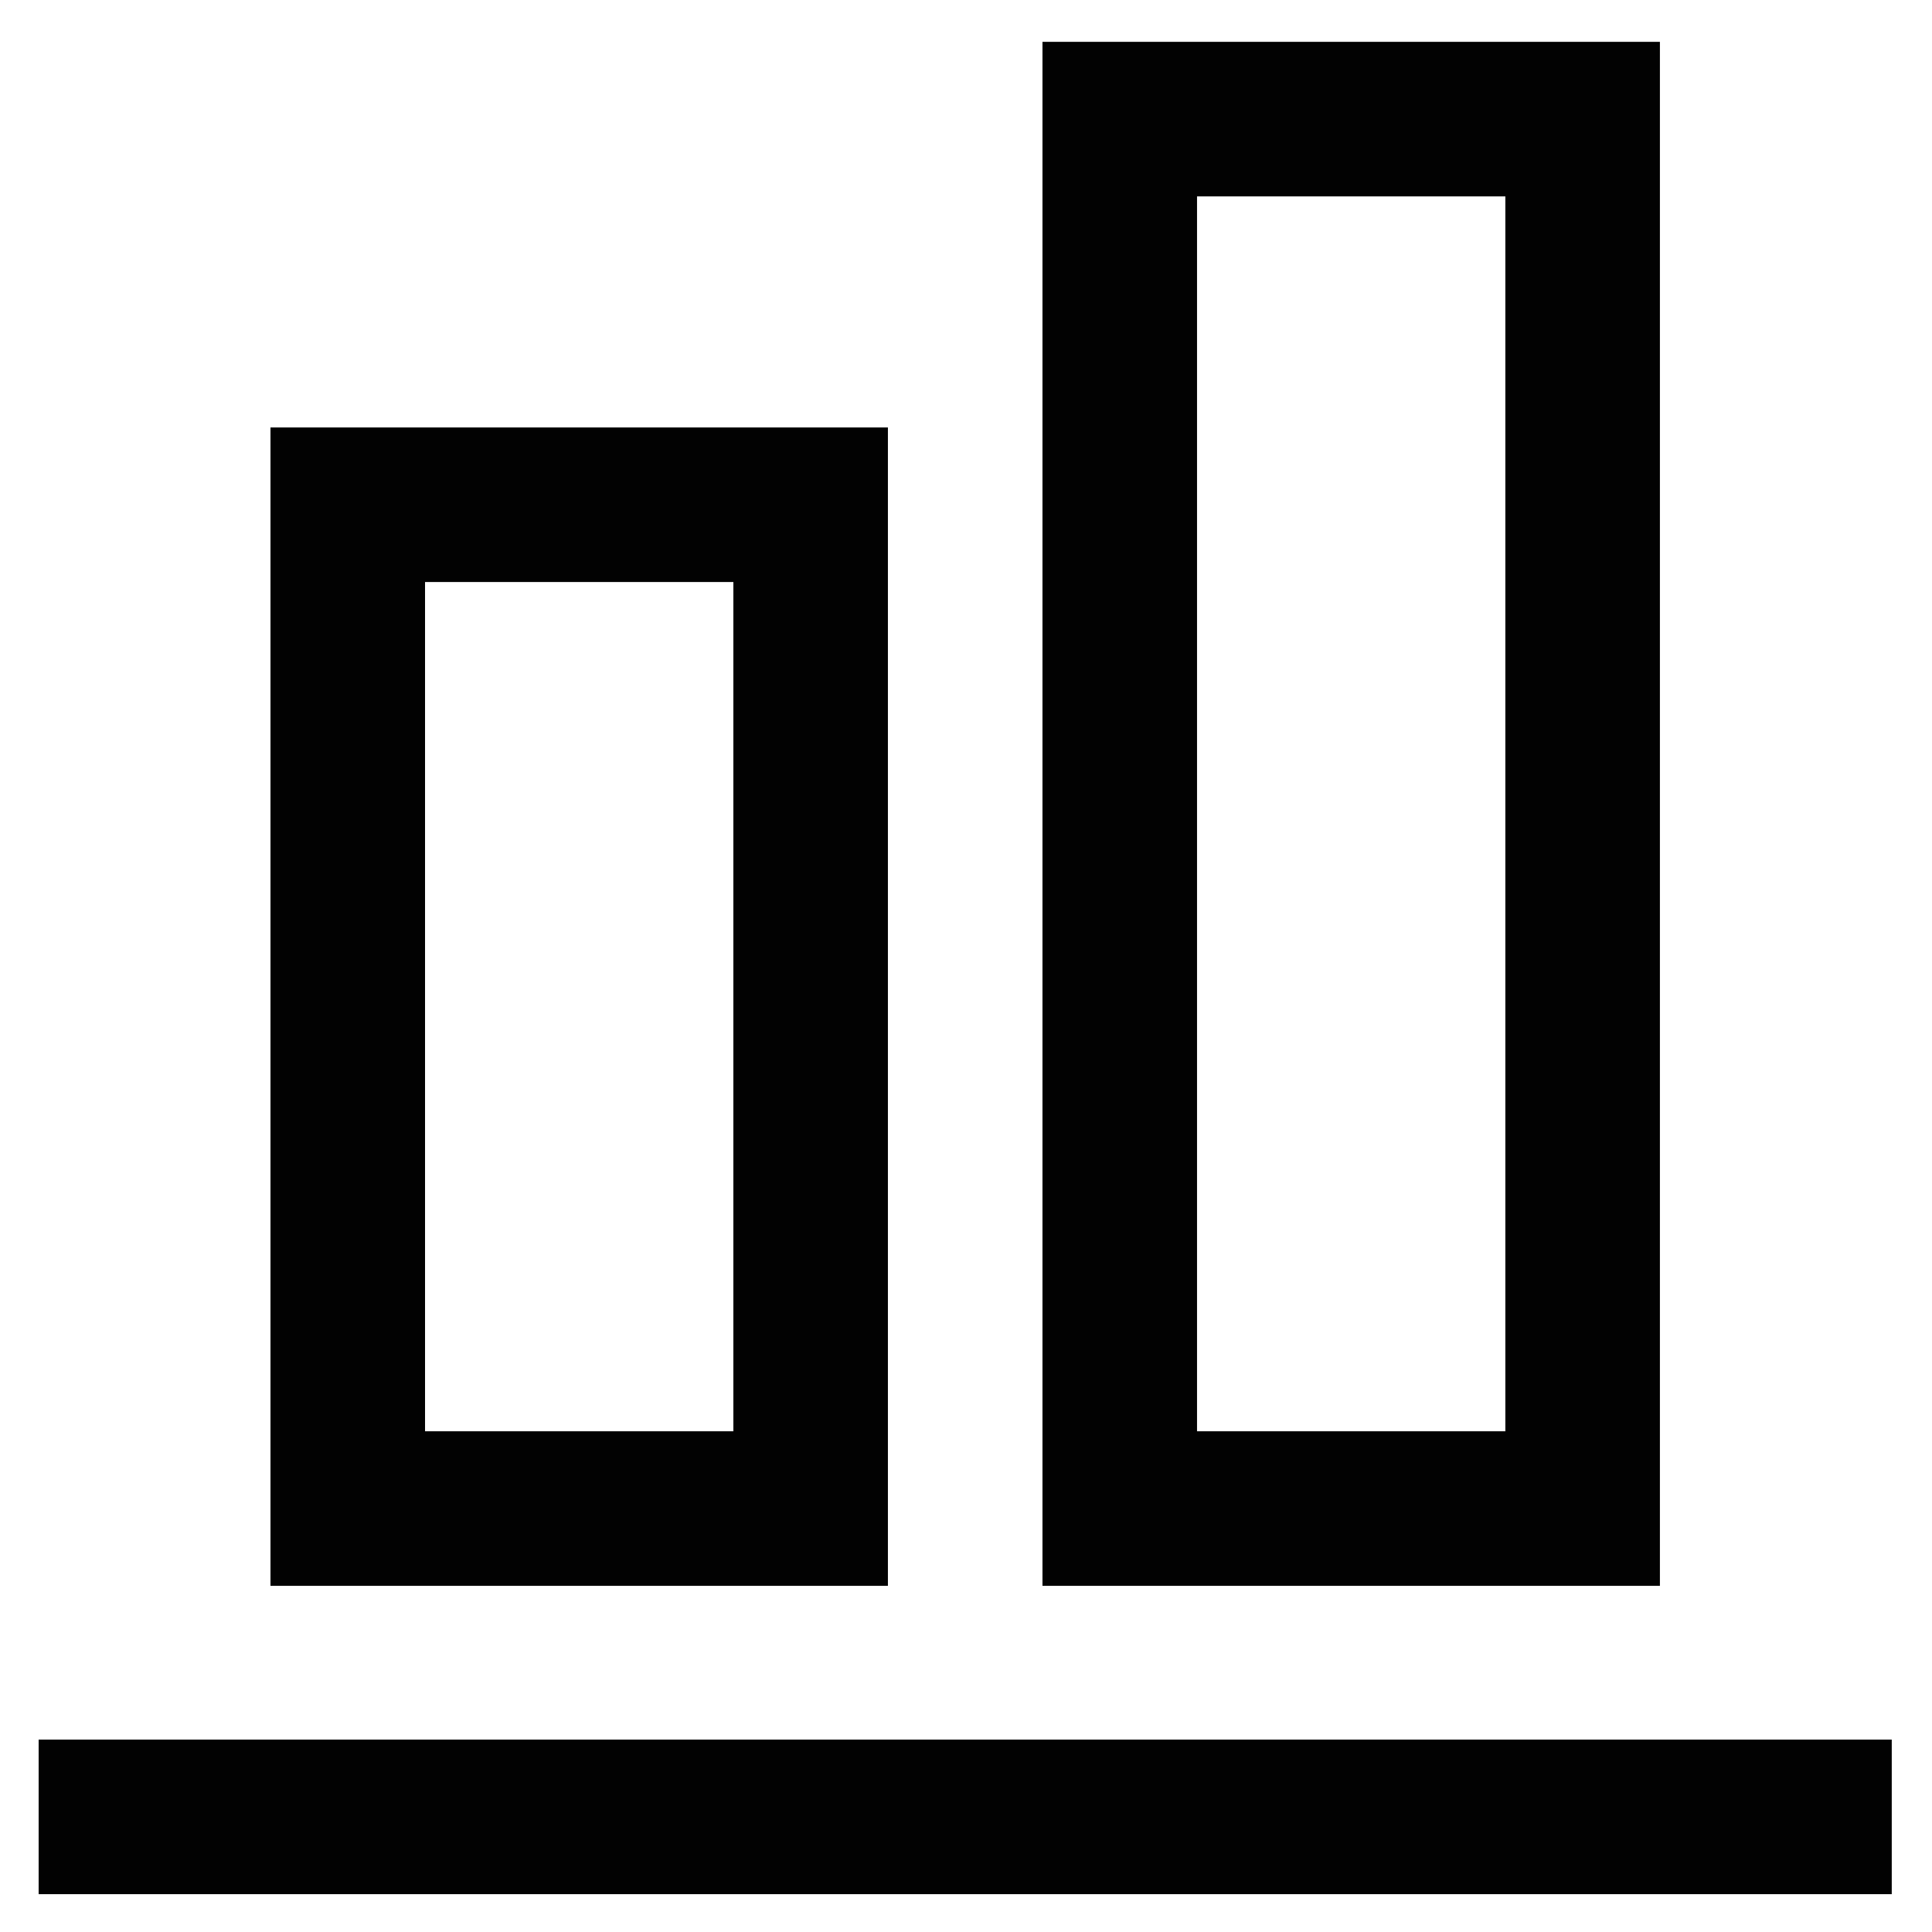
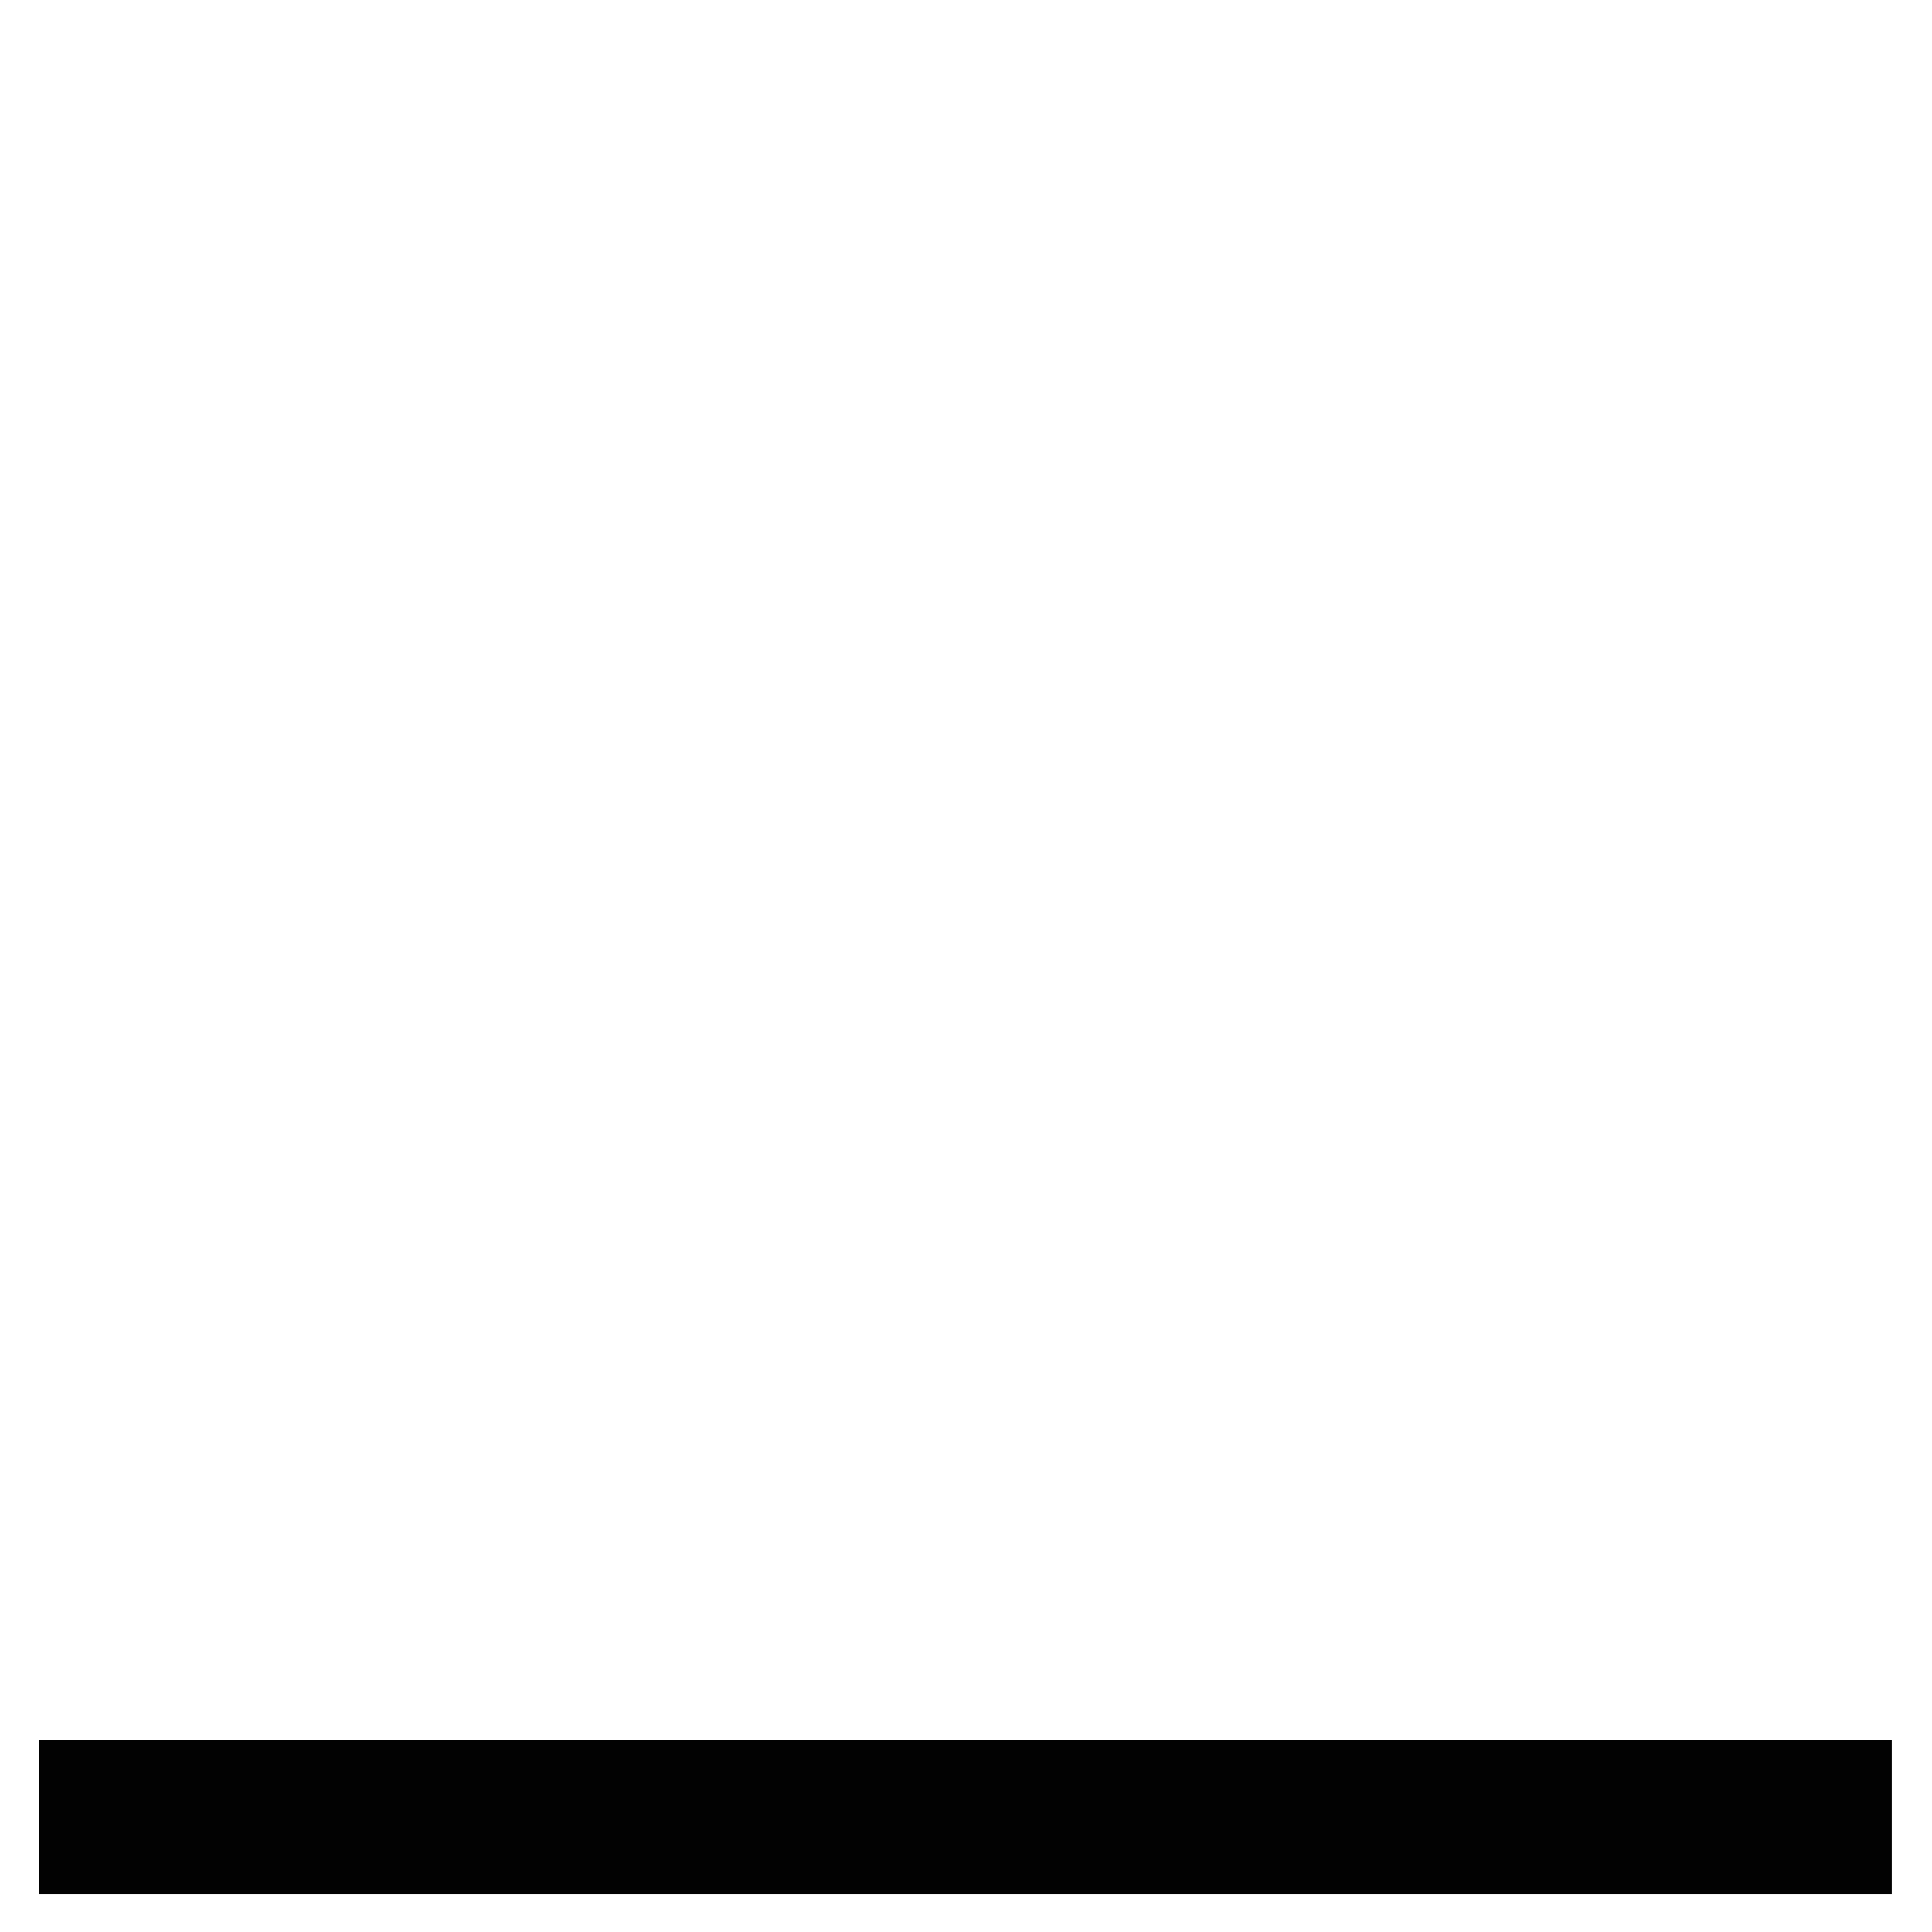
<svg xmlns="http://www.w3.org/2000/svg" width="800px" height="800px" viewBox="0 0 24 24">
  <defs>
    <style>.cls-1{fill:none;stroke:#020202;stroke-miterlimit:10;stroke-width:1.92px;}</style>
  </defs>
  <g id="roll_brush" data-name="roll brush">
    <line class="cls-1" x1="0.48" y1="22.57" x2="23.5" y2="22.57" />
-     <rect class="cls-1" x="0.96" y="9.63" width="12.47" height="5.75" transform="translate(-5.31 19.7) rotate(-90)" />
-     <rect class="cls-1" x="8.15" y="7.23" width="17.26" height="5.75" transform="translate(6.68 26.89) rotate(-90)" />
  </g>
</svg>